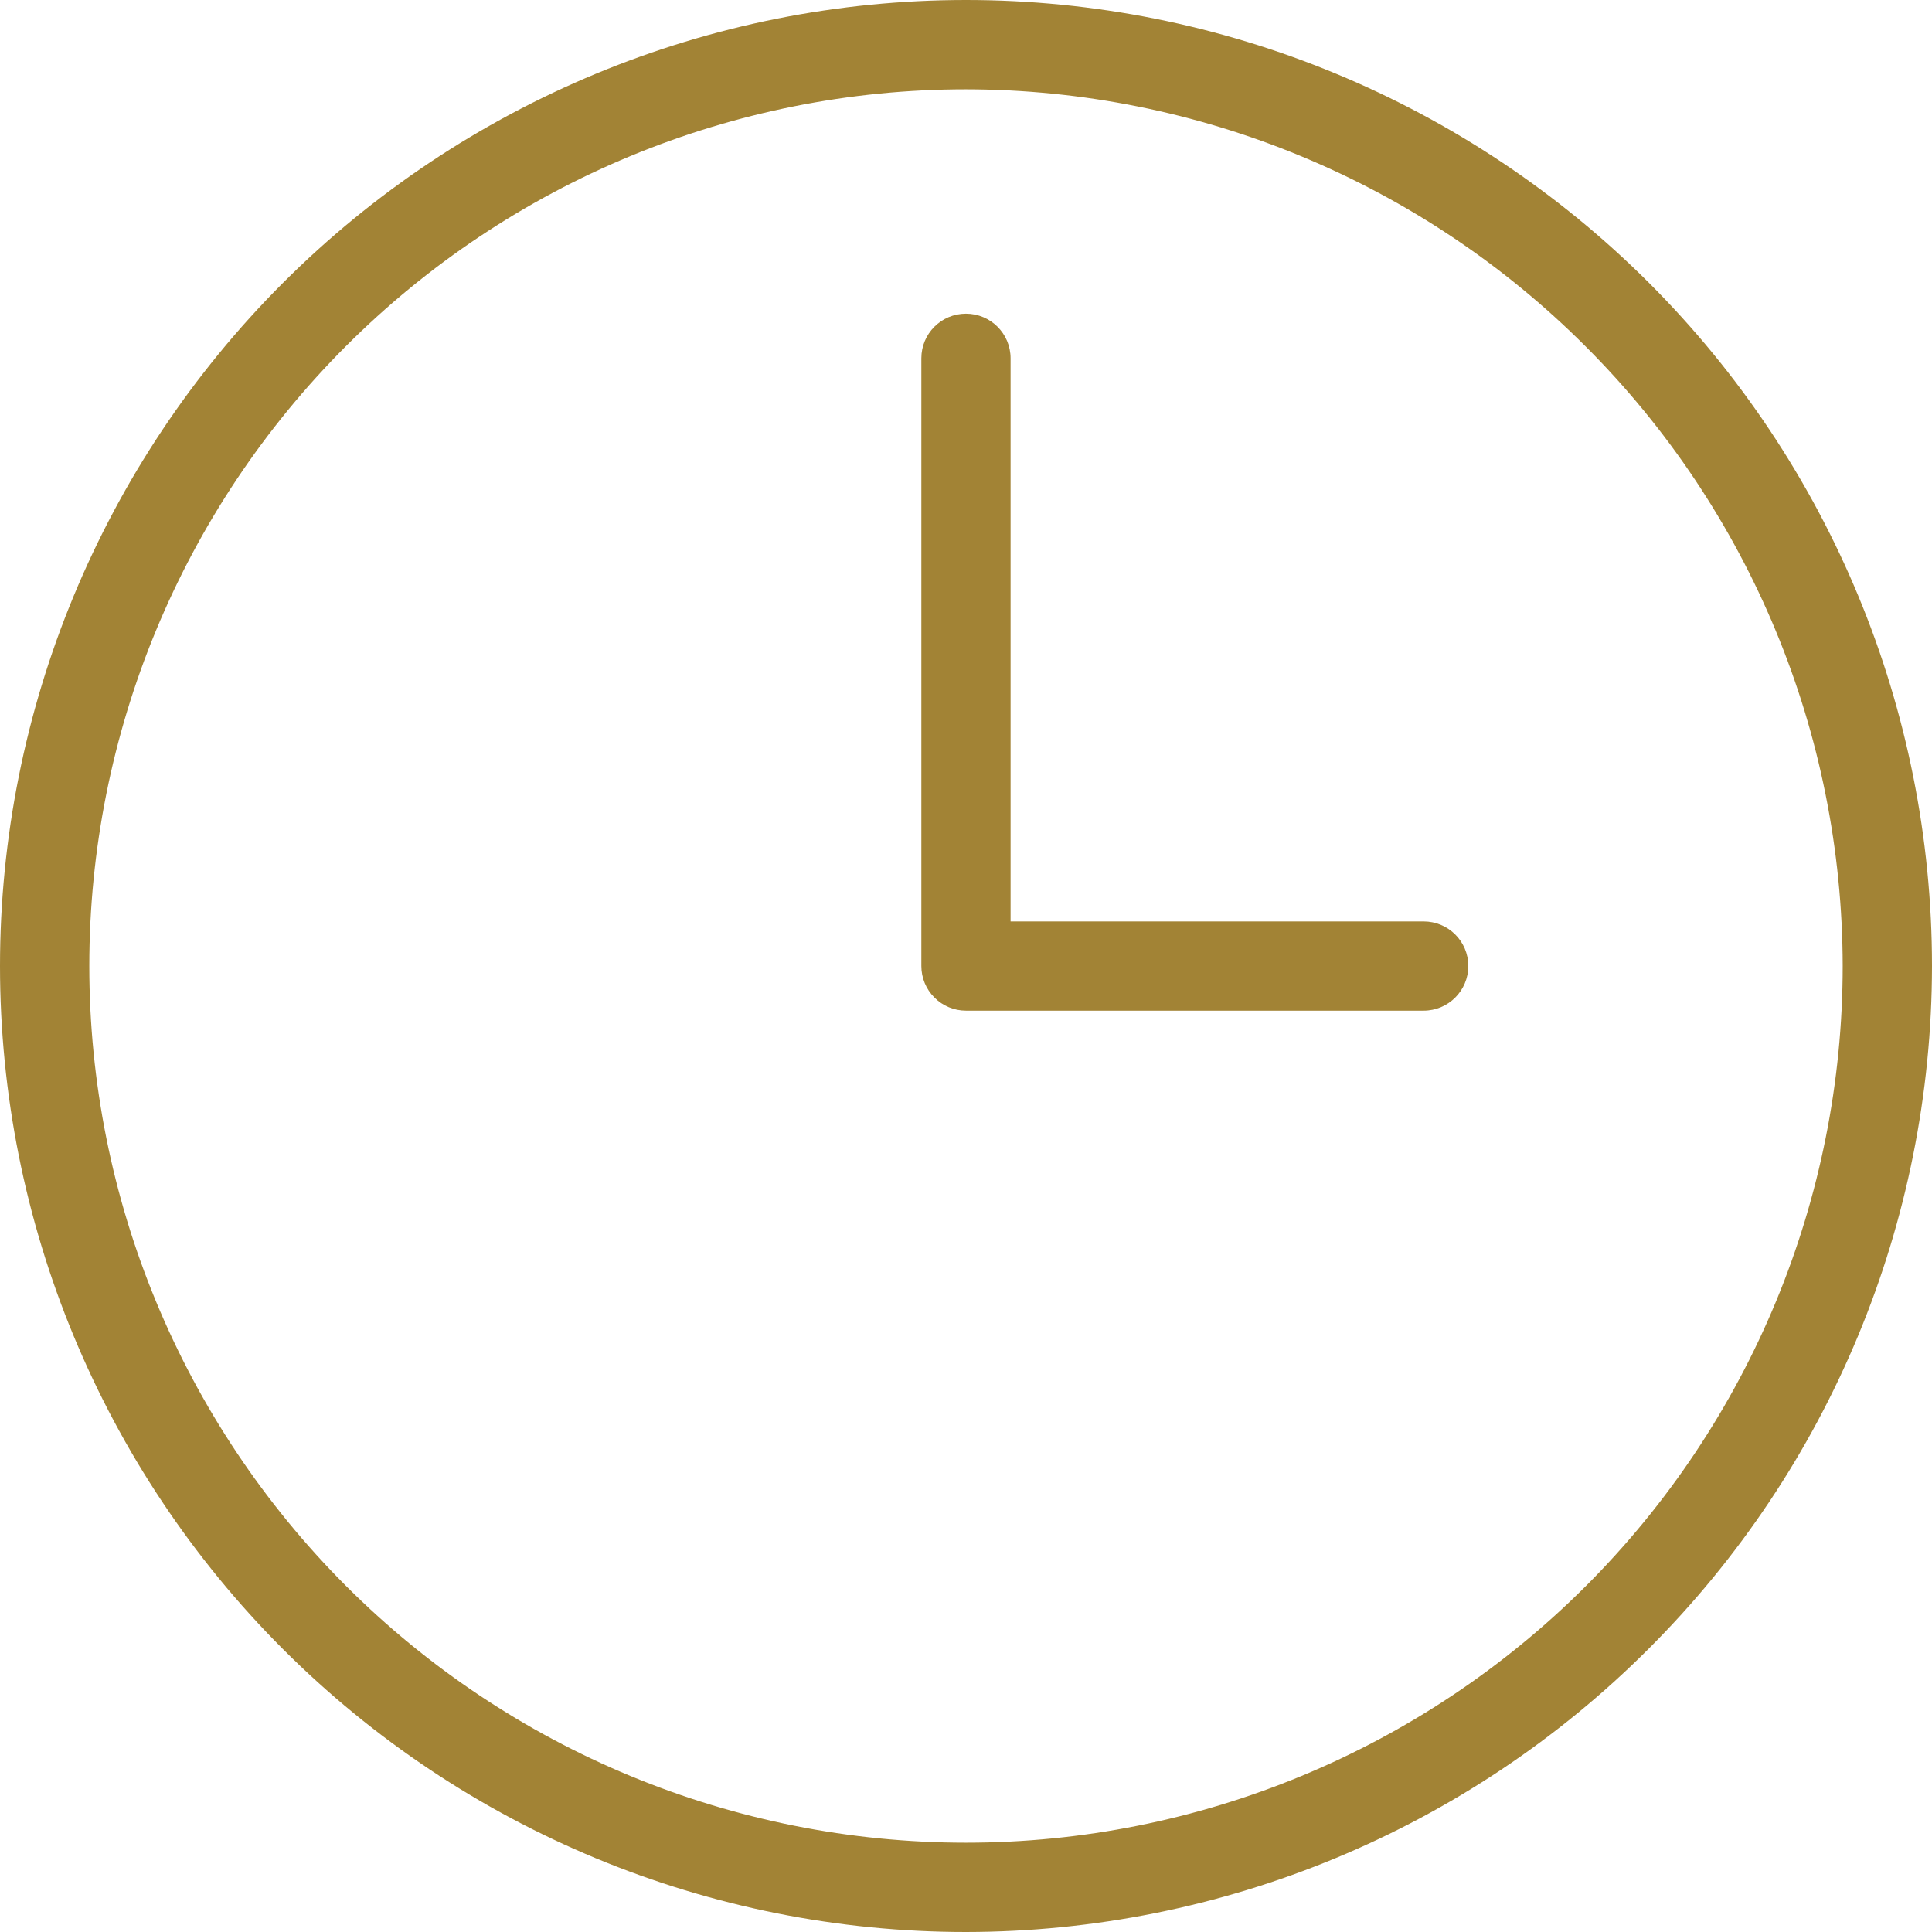
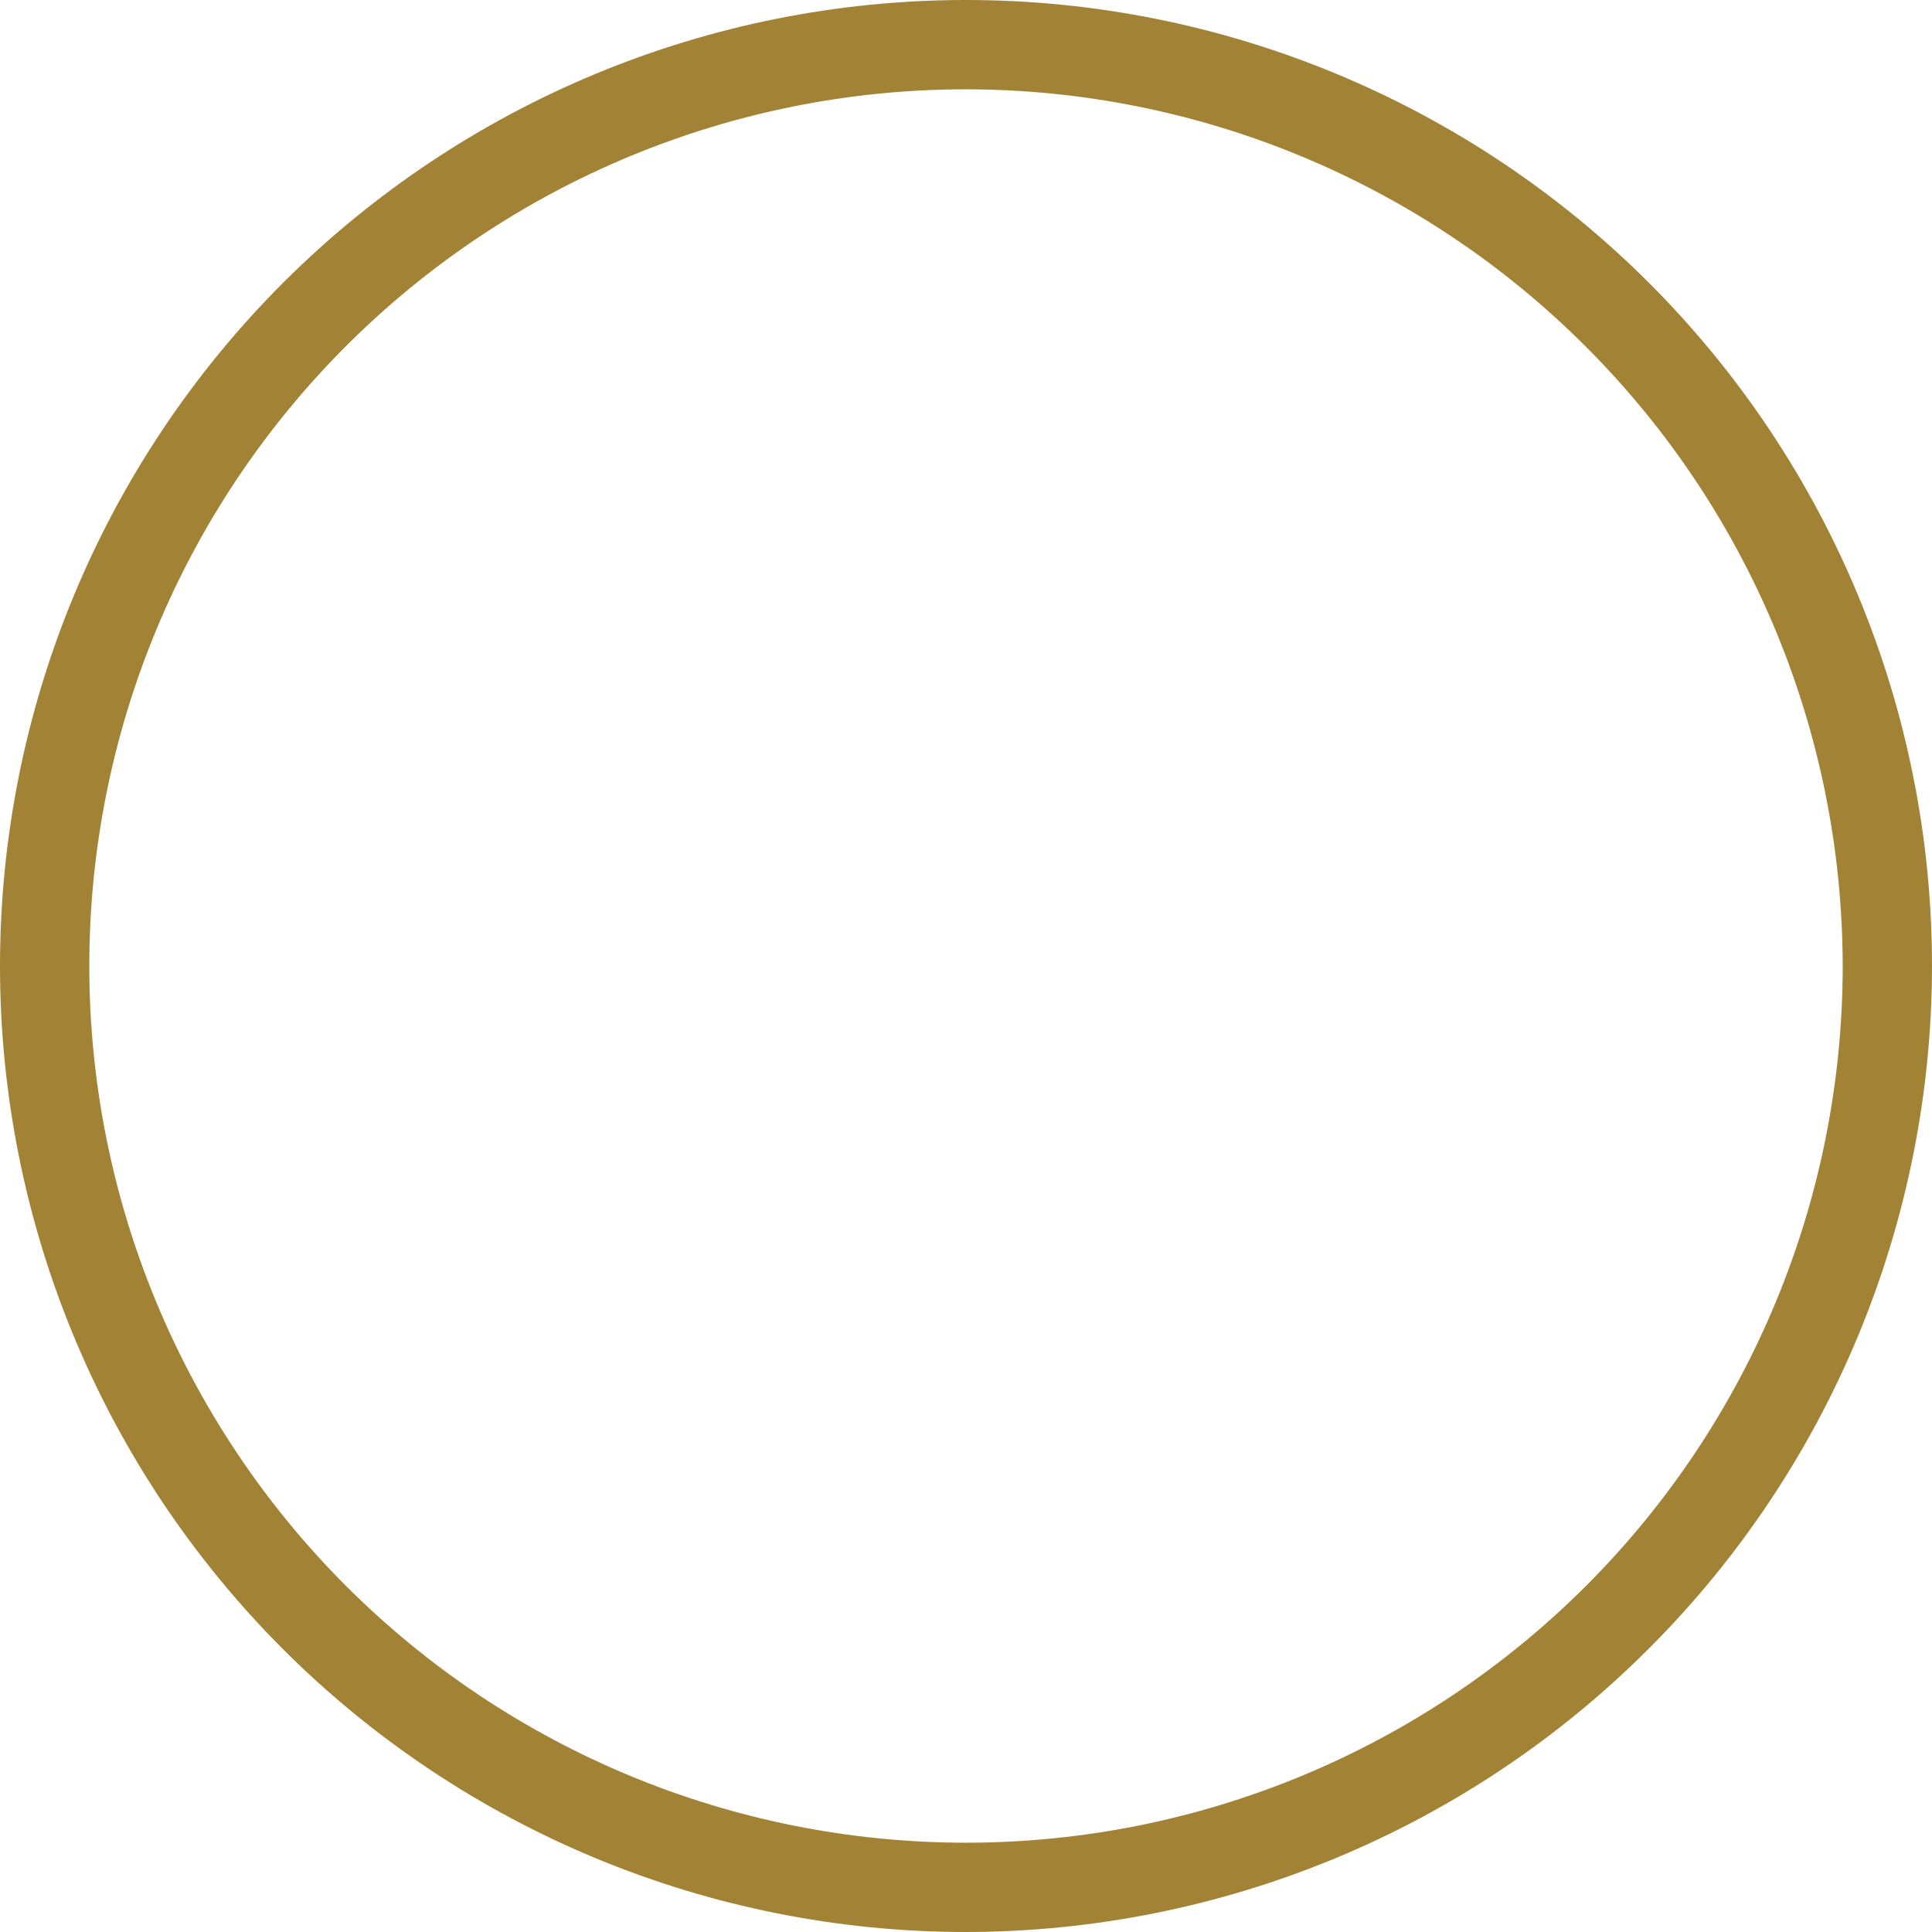
<svg xmlns="http://www.w3.org/2000/svg" fill="none" viewBox="0 0 27 27" height="27" width="27">
  <path fill="#A28335" d="M13.5 27C9.919 27 6.486 25.578 3.954 23.046C1.423 20.514 0 17.081 0 13.5C0 9.919 1.423 6.486 3.954 3.954C6.486 1.423 9.919 0 13.5 0C17.081 0 20.514 1.423 23.046 3.954C25.578 6.486 27 9.919 27 13.5C26.997 17.08 25.573 20.511 23.041 23.041C20.511 25.573 17.08 26.996 13.5 27V27ZM13.5 1.248C10.25 1.248 7.134 2.539 4.836 4.836C2.538 7.134 1.248 10.25 1.248 13.5C1.248 16.75 2.539 19.866 4.836 22.164C7.134 24.462 10.25 25.752 13.5 25.752C16.75 25.752 19.866 24.461 22.164 22.164C24.462 19.866 25.752 16.75 25.752 13.5C25.748 10.251 24.457 7.137 22.159 4.841C19.863 2.543 16.749 1.252 13.5 1.248Z" clip-rule="evenodd" fill-rule="evenodd" />
-   <path fill="#A28335" d="M19.895 14.124H13.499C13.335 14.124 13.175 14.058 13.059 13.941C12.941 13.824 12.876 13.665 12.876 13.5V5.007C12.876 4.663 13.154 4.384 13.499 4.384C13.845 4.384 14.123 4.663 14.123 5.007V12.877H19.895C20.24 12.877 20.52 13.155 20.52 13.5C20.52 13.845 20.24 14.124 19.895 14.124L19.895 14.124Z" clip-rule="evenodd" fill-rule="evenodd" />
</svg>